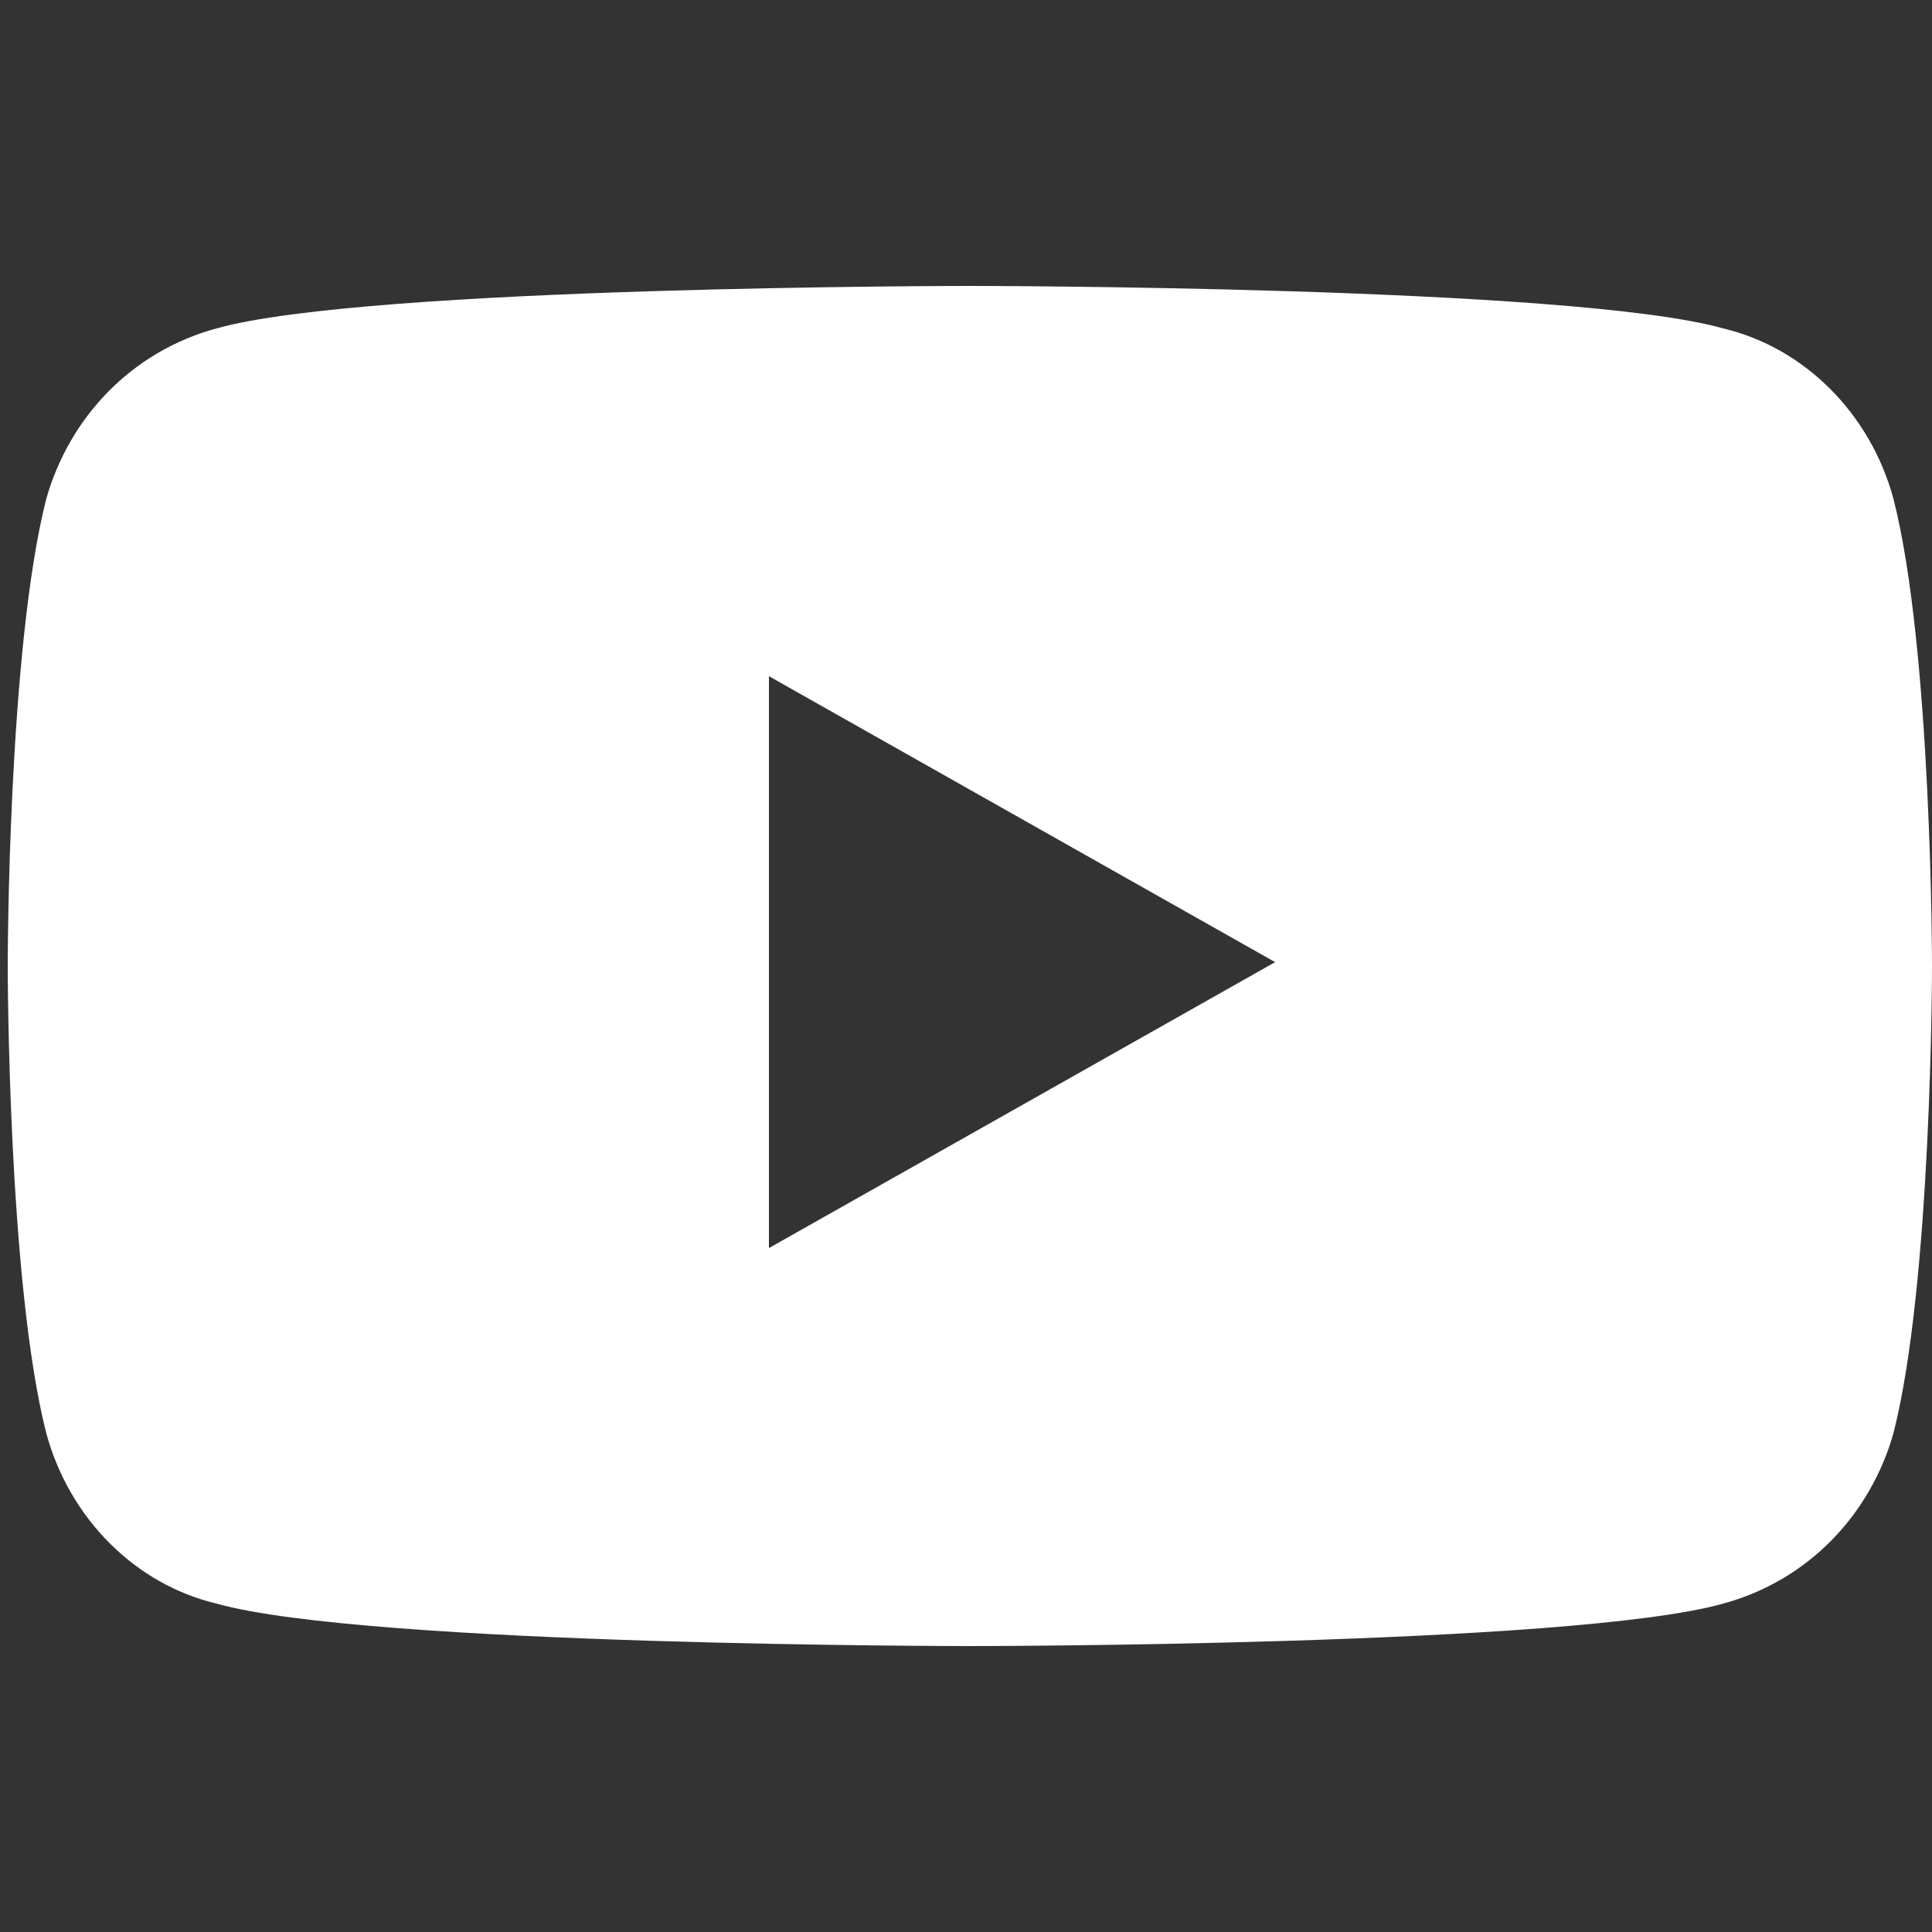
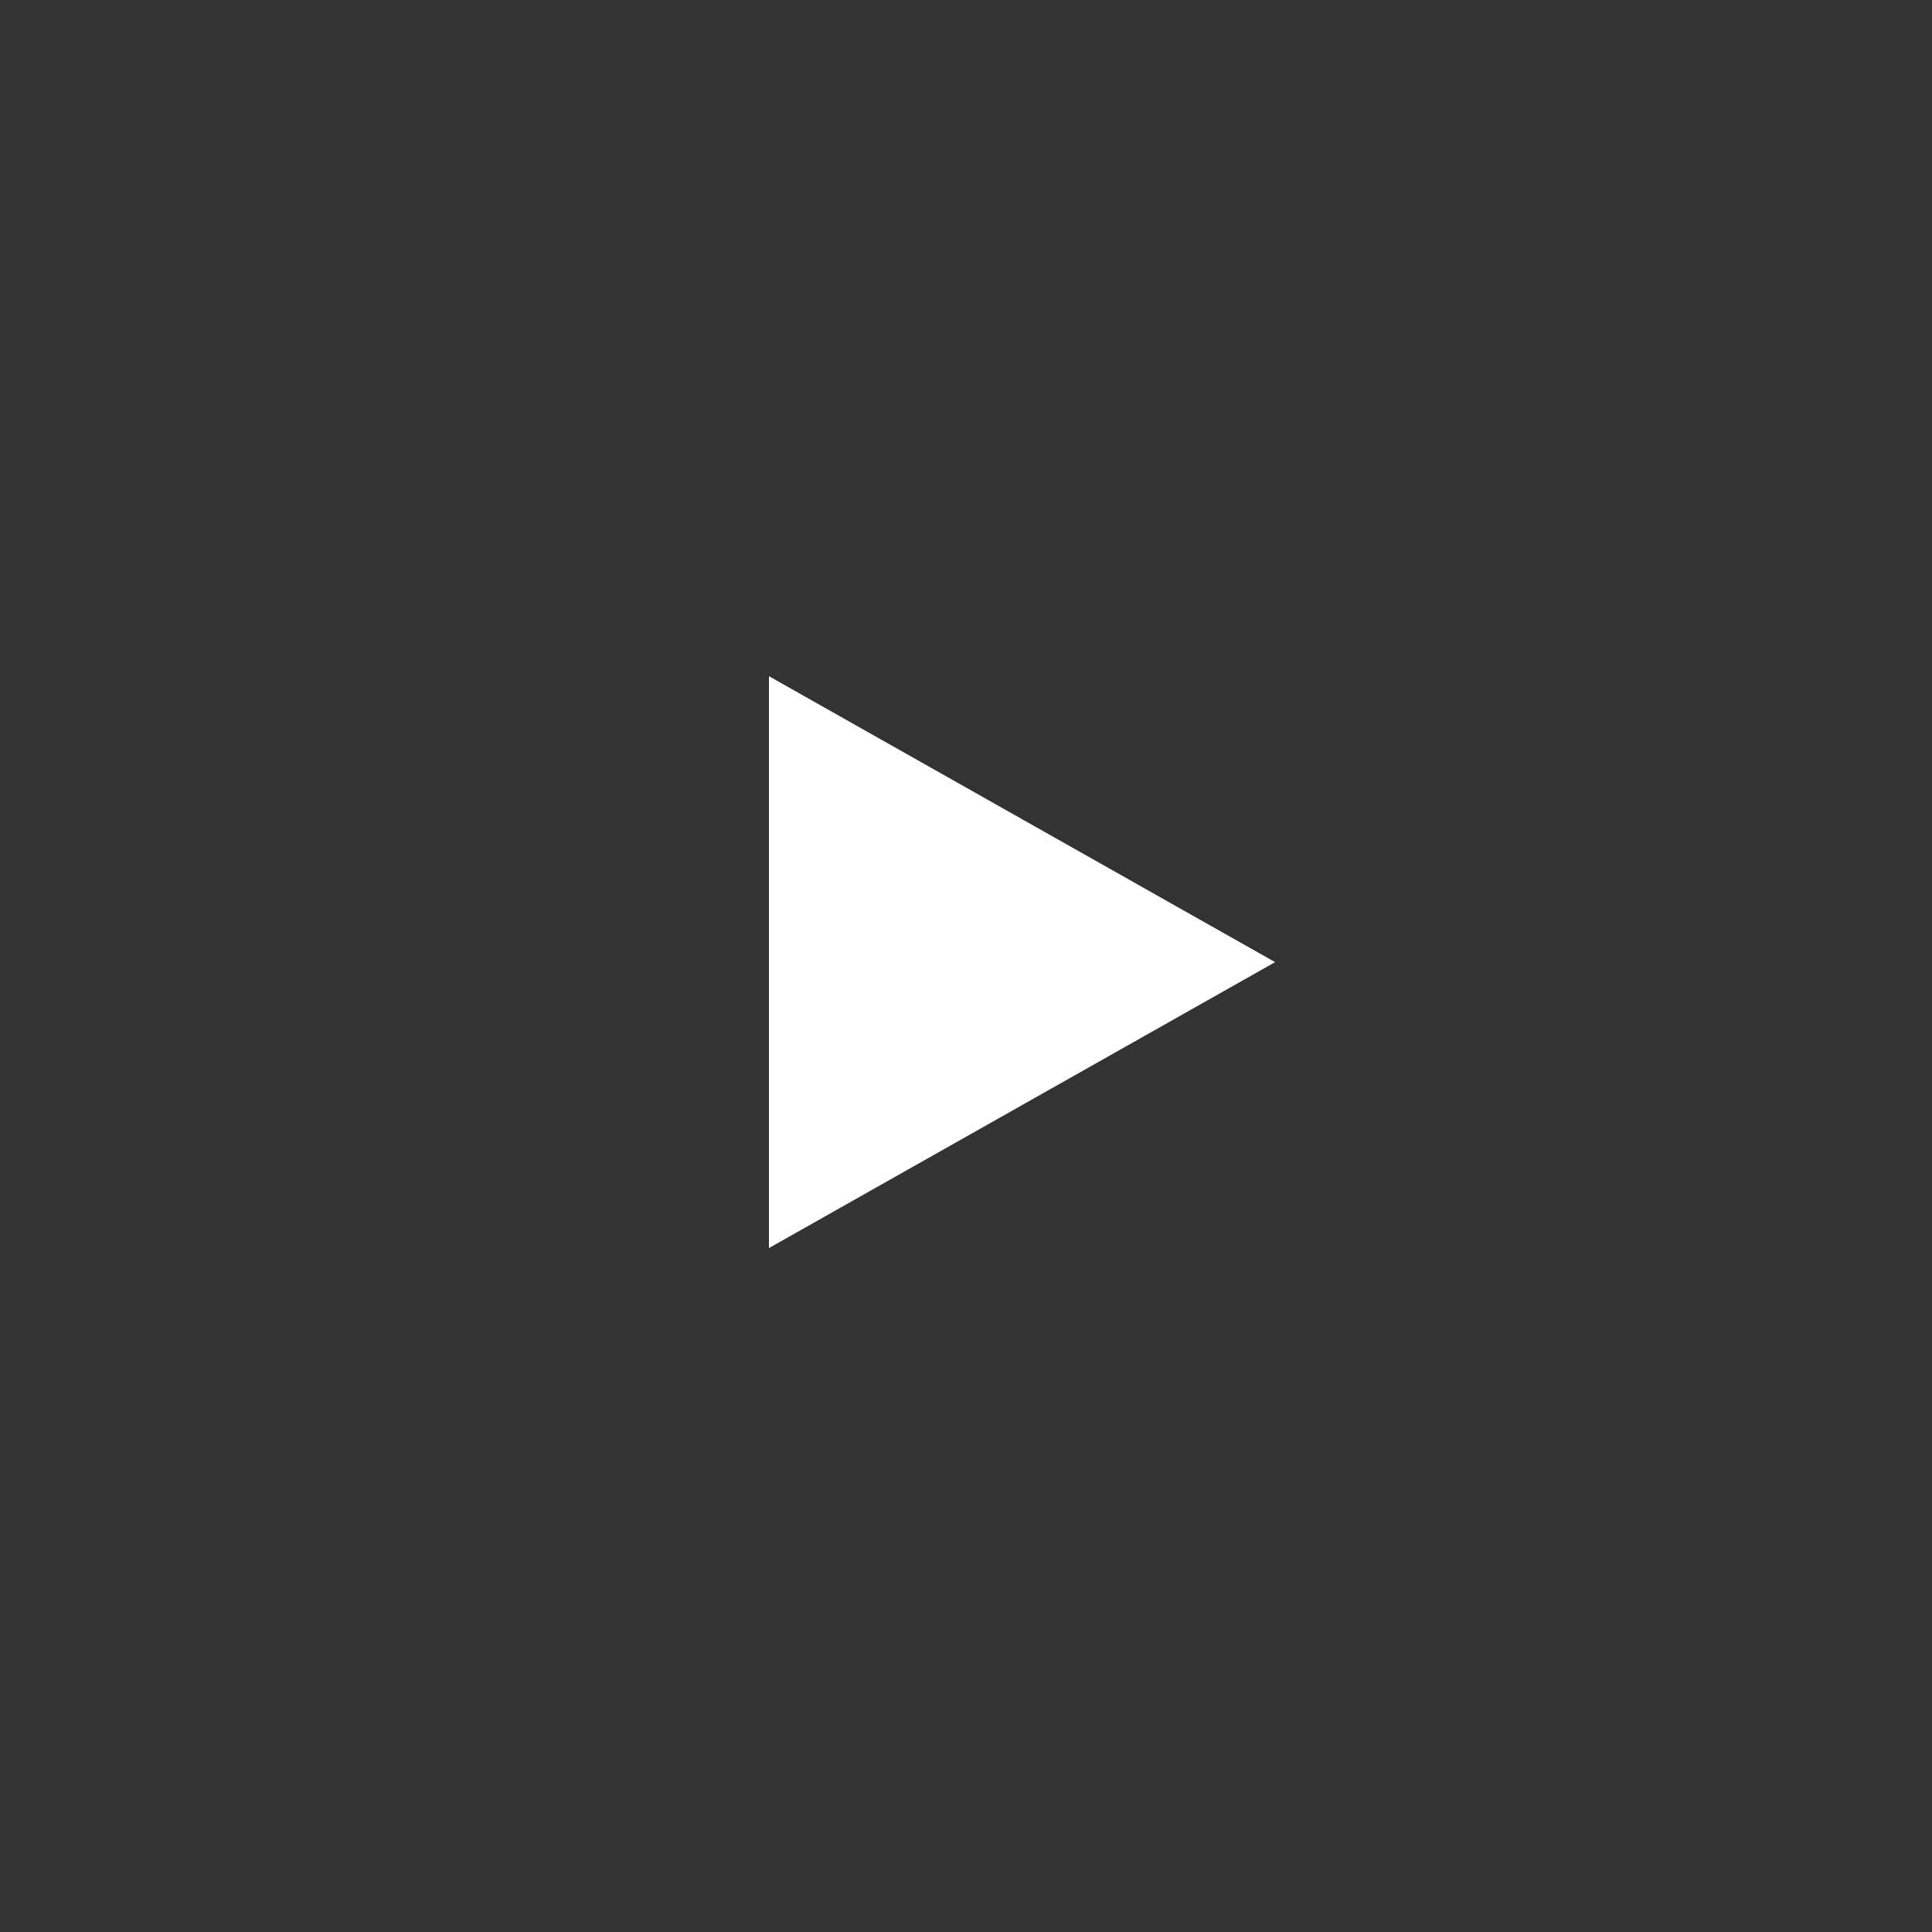
<svg xmlns="http://www.w3.org/2000/svg" id="_レイヤー_1" data-name="レイヤー_1" version="1.1" viewBox="0 0 50 50">
  <rect x="0" y="0" width="50" height="50" fill="#333333" stroke="none" />
  <defs>
    <style>
      .st0 {
        fill: #fff;
      }
    </style>
  </defs>
-   <path class="st0" d="M49,12.9c-.6-2.2-2.3-3.9-4.4-4.4-3.9-1.1-19.5-1.1-19.5-1.1,0,0-15.6,0-19.5,1.1-2.2.6-3.8,2.3-4.4,4.4-1,3.9-1,12.1-1,12.1,0,0,0,8.2,1,12.1.6,2.2,2.3,3.9,4.4,4.4,3.9,1.1,19.5,1.1,19.5,1.1,0,0,15.6,0,19.5-1.1,2.2-.6,3.8-2.3,4.4-4.4,1-3.9,1-12.1,1-12.1,0,0,0-8.2-1-12.1ZM19.9,32.4v-14.9l13.1,7.4-13.1,7.4Z" />
+   <path class="st0" d="M49,12.9ZM19.9,32.4v-14.9l13.1,7.4-13.1,7.4Z" />
</svg>